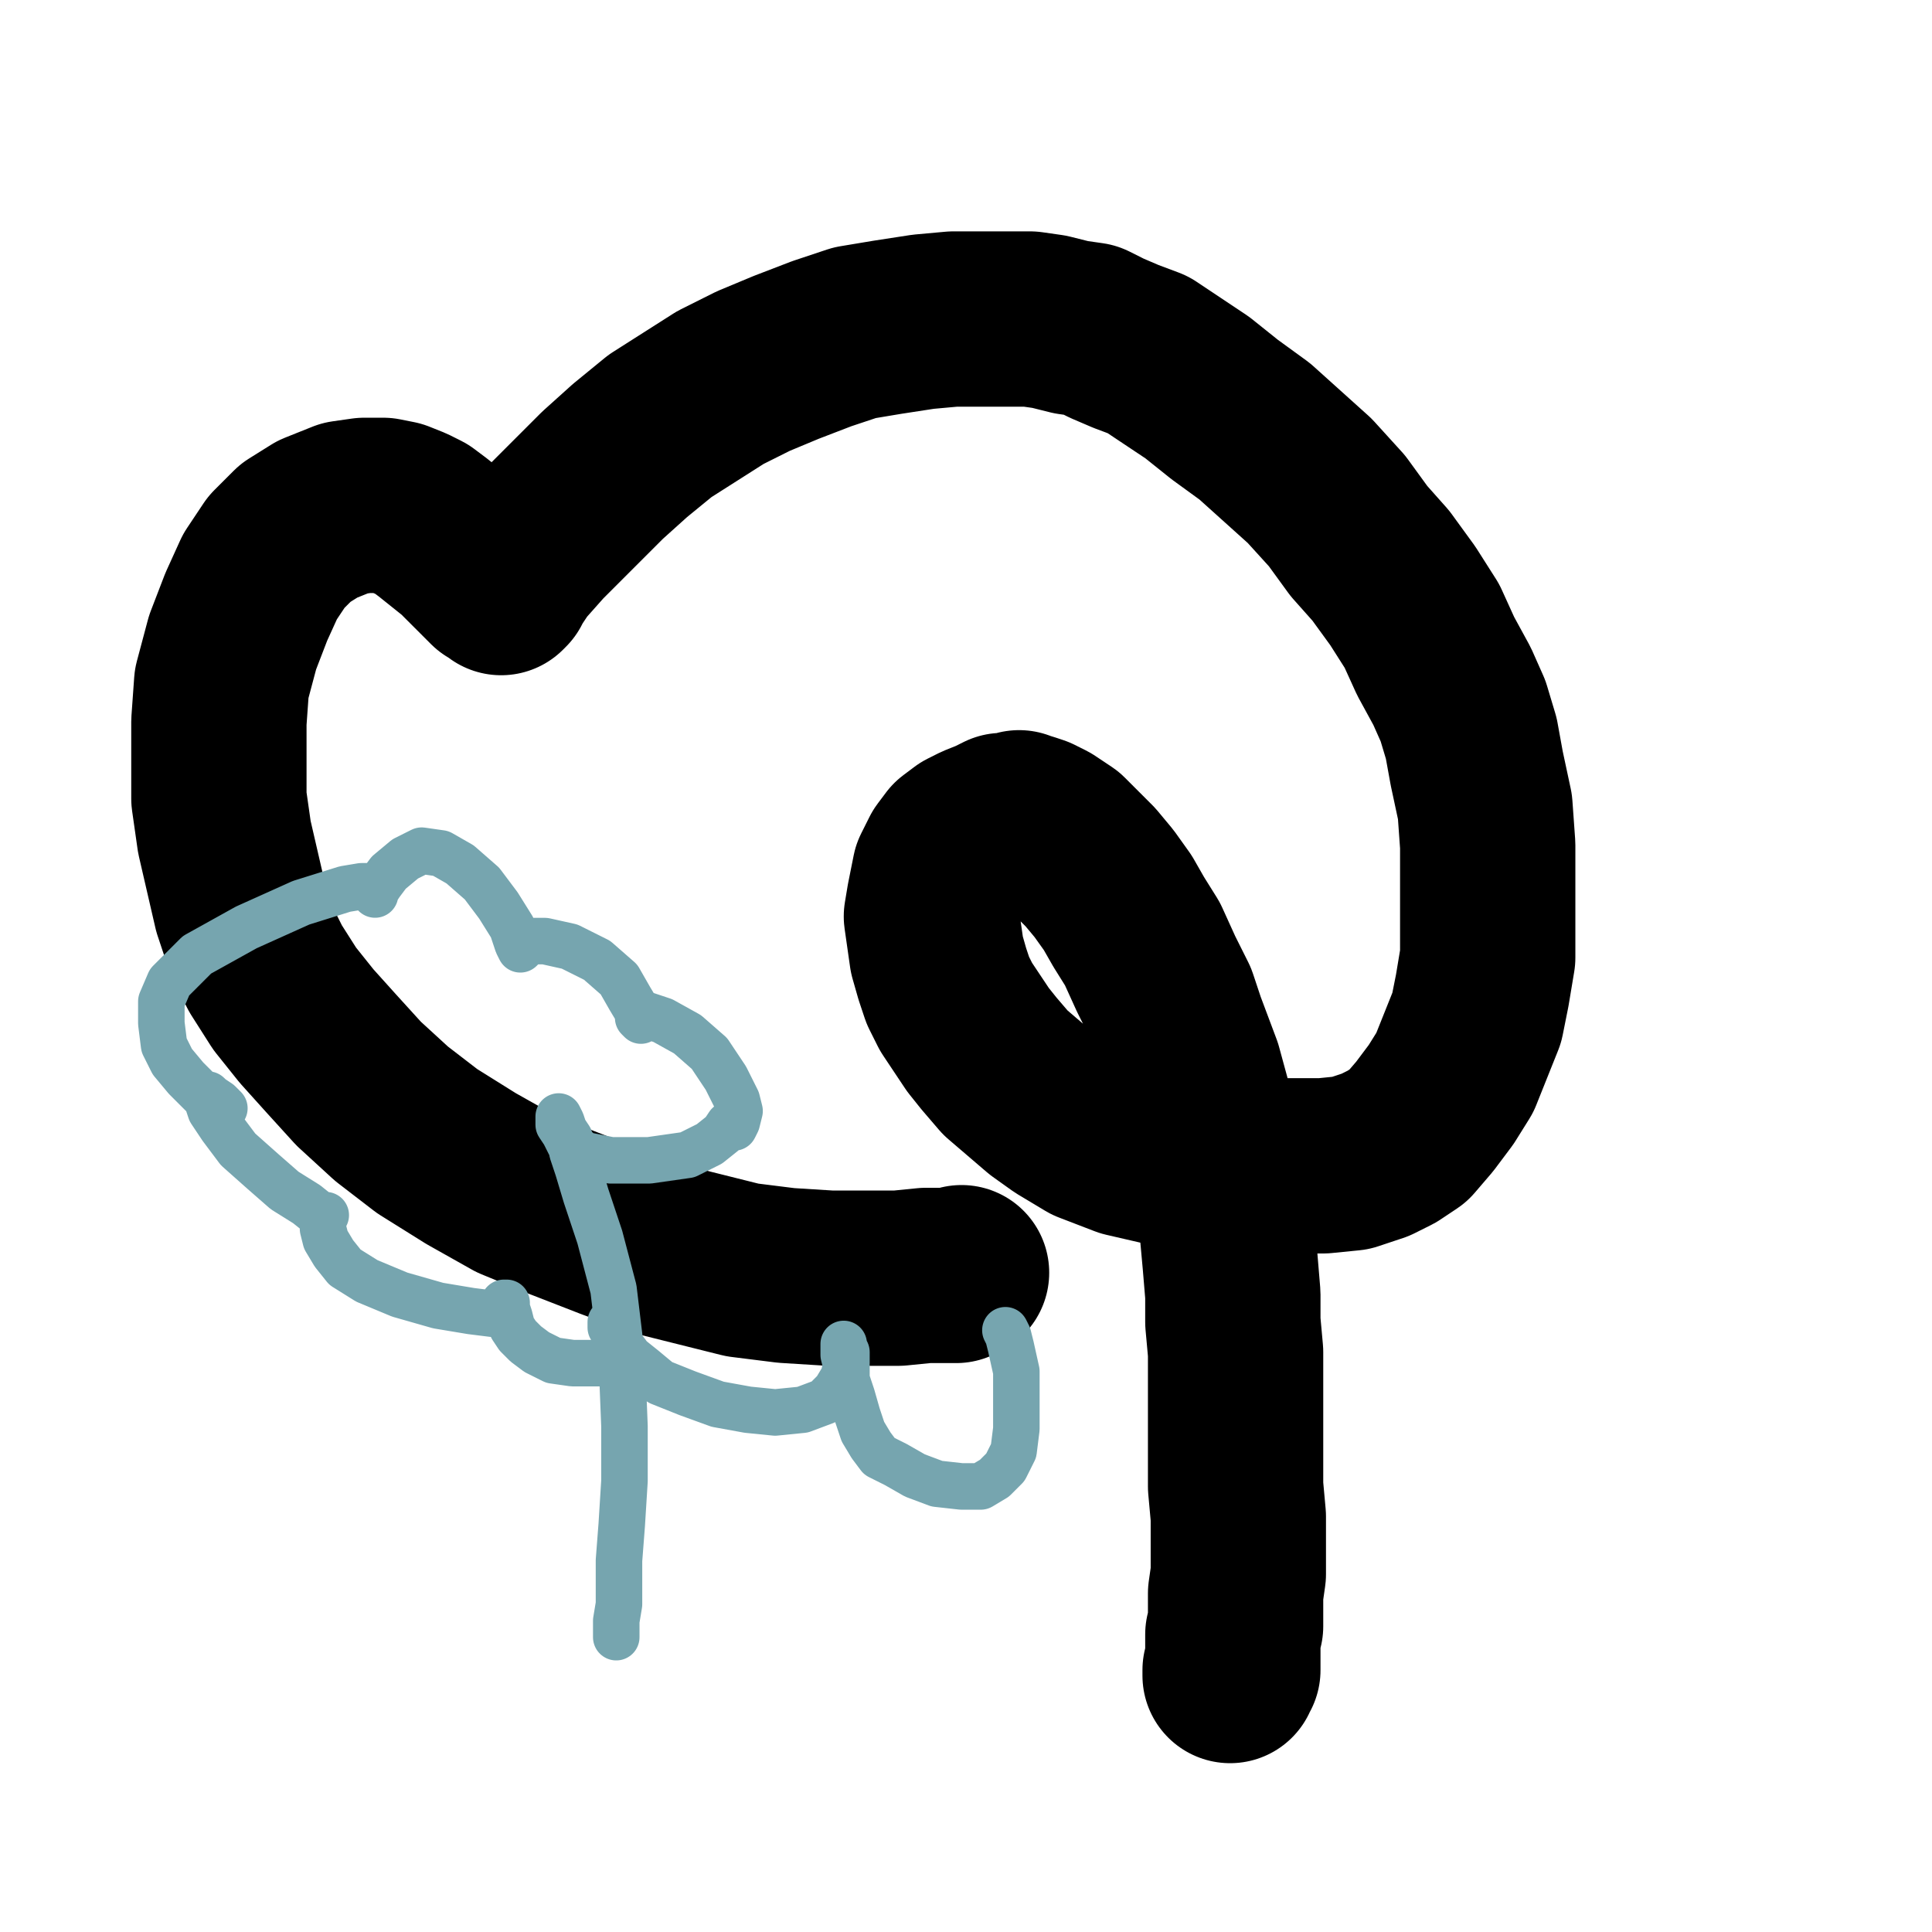
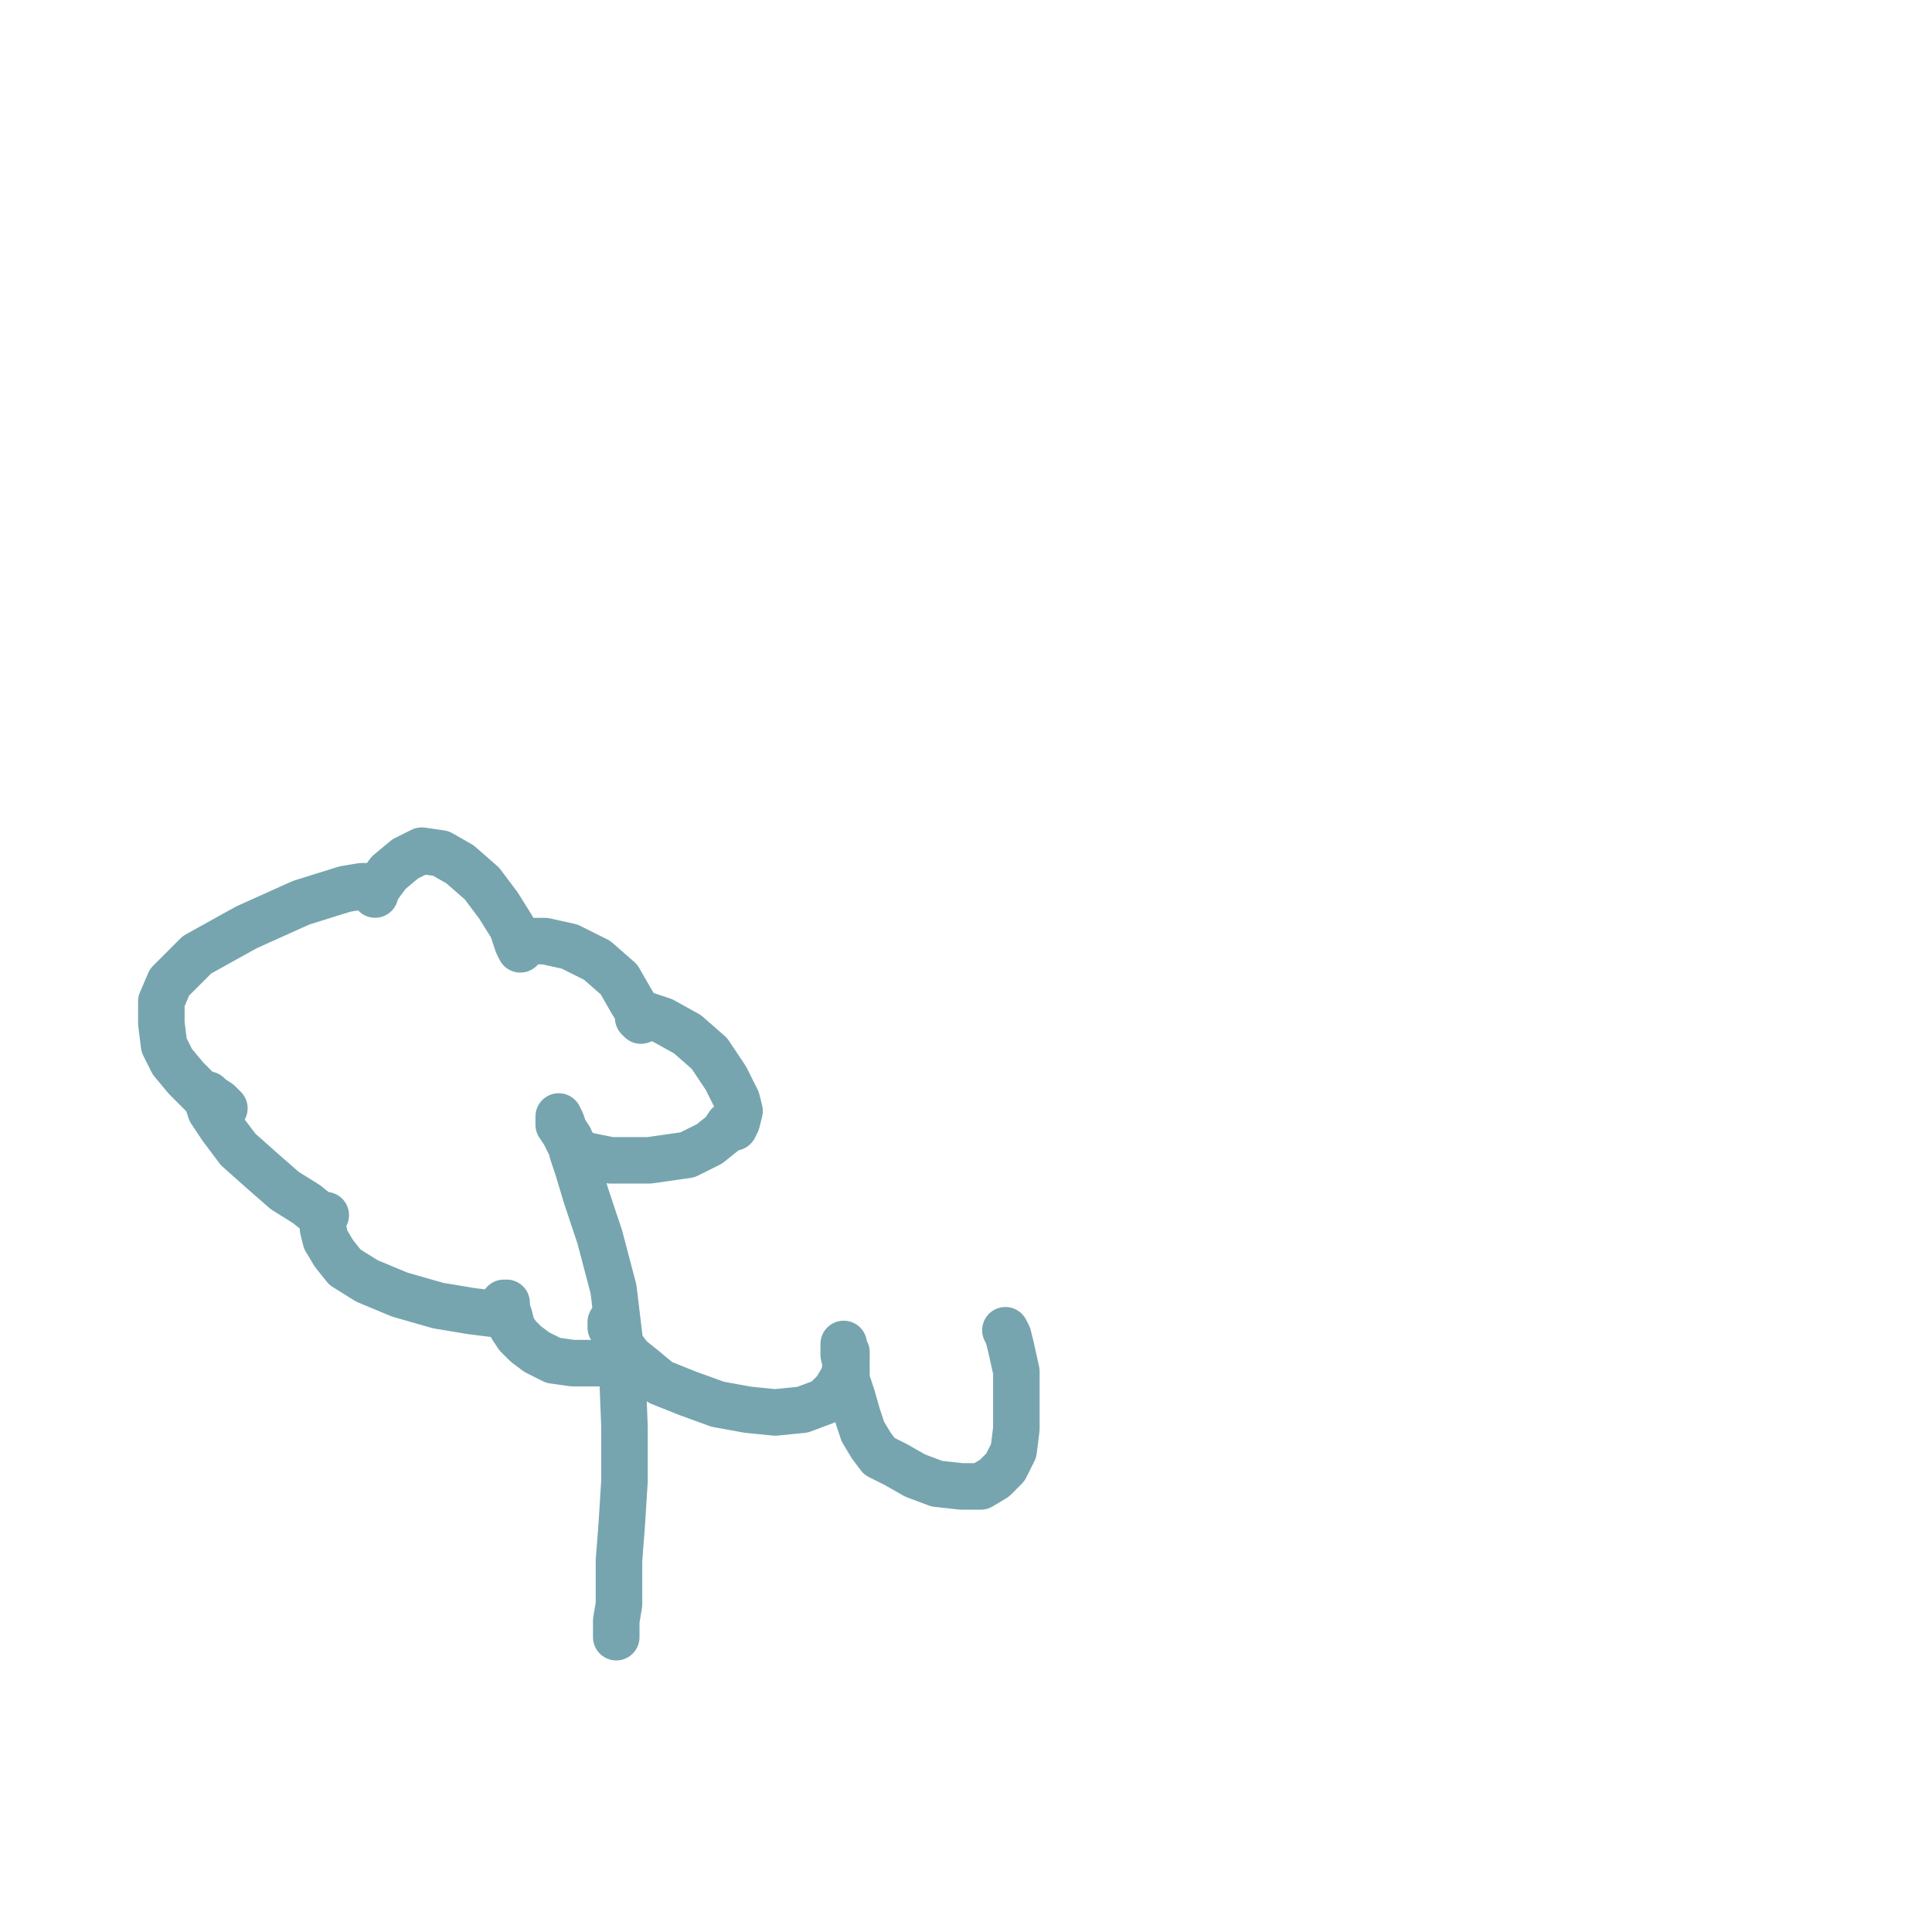
<svg xmlns="http://www.w3.org/2000/svg" width="1080px" height="1080px" version="1.1">
-   <polyline points="537.511,711.443 537.511,711.443 534.447,712.975 528.319,712.975 517.596,712.975 502.277,714.507 483.894,714.507 463.979,714.507 439.468,712.975 414.957,709.911 390.447,703.783 365.936,697.656 341.425,688.464 313.851,677.741 287.808,667.017 263.298,653.23 238.787,637.911 218.872,622.592 200.489,605.741 185.17,588.89 171.383,573.571 159.128,558.251 148.404,541.4 140.745,526.081 134.617,507.698 130.021,487.783 125.425,467.868 122.362,446.421 122.362,424.975 122.362,403.528 123.894,382.081 130.021,359.102 137.681,339.188 145.34,322.336 154.532,308.549 165.255,297.826 177.511,290.166 192.83,284.039 203.553,282.507 214.277,282.507 221.936,284.039 229.596,287.102 235.723,290.166 241.851,294.762 249.511,300.89 257.17,307.017 264.83,314.677 270.957,320.805 275.553,325.4 278.617,326.932 280.149,326.932 280.149,328.464 281.681,326.932 283.213,323.868 289.34,314.677 301.596,300.89 318.447,284.039 336.83,265.656 352.149,251.868 369,238.081 385.851,227.358 402.702,216.634 421.085,207.443 439.468,199.783 459.383,192.124 477.766,185.996 496.149,182.932 516.064,179.868 532.915,178.336 546.702,178.336 562.021,178.336 575.808,178.336 586.532,179.868 598.787,182.932 609.511,184.464 618.702,189.06 629.426,193.656 641.681,198.251 655.468,207.443 669.255,216.634 684.574,228.89 701.426,241.145 716.745,254.932 732.064,268.719 747.383,285.57 759.638,302.421 771.894,316.209 784.149,333.06 794.872,349.911 802.532,366.762 811.723,383.613 817.851,397.4 822.447,412.719 825.511,429.57 830.106,451.017 831.638,472.464 831.638,492.379 831.638,513.826 831.638,535.273 828.574,553.656 825.511,568.975 819.383,584.294 813.255,599.613 805.596,611.868 796.404,624.124 787.213,634.847 778.021,640.975 768.83,645.571 755.043,650.166 739.723,651.698 719.808,651.698 695.298,651.698 670.787,650.166 649.34,647.102 629.426,642.507 609.511,634.847 594.192,625.656 583.468,617.996 572.745,608.804 562.021,599.613 552.83,588.89 546.702,581.23 540.574,572.039 534.447,562.847 529.851,553.656 526.787,544.464 523.723,533.741 522.192,523.017 520.66,512.294 522.192,503.102 523.723,495.443 525.255,487.783 529.851,478.592 534.447,472.464 540.574,467.868 546.702,464.805 554.362,461.741 560.489,458.677 565.085,458.677 569.681,457.145 571.213,458.677 574.277,458.677 578.872,460.209 585,463.273 594.192,469.4 601.851,477.06 609.511,484.719 617.17,493.911 624.83,504.634 630.957,515.358 638.617,527.613 646.277,544.464 653.936,559.783 658.532,573.571 663.128,585.826 667.723,598.081 672.319,614.932 675.383,631.783 679.979,650.166 683.043,670.081 686.106,688.464 687.638,705.315 689.17,723.698 689.17,739.017 690.702,755.868 690.702,774.251 690.702,794.166 690.702,812.549 690.702,830.932 692.234,847.783 692.234,860.039 692.234,870.762 692.234,879.953 690.702,890.677 690.702,898.336 690.702,904.464 690.702,909.06 689.17,913.656 689.17,918.251 689.17,922.847 689.17,925.911 689.17,928.975 689.17,930.507 689.17,932.039 689.17,933.571 689.17,933.571 689.17,933.571 689.17,933.571 687.638,933.571 687.638,933.571 687.638,933.571 687.638,933.571 687.638,933.571 687.638,935.102 687.638,935.102 687.638,935.102 687.638,935.102 687.638,935.102 687.638,935.102 687.638,935.102 687.638,935.102 687.638,936.634 687.638,936.634 687.638,936.634 " fill="none" stroke="#000000" stroke-width="98px" stroke-linecap="round" stroke-linejoin="round" />
  <polyline points="562.021,743.613 562.021,743.613 563.553,746.677 565.085,752.804 568.149,766.592 568.149,783.443 568.149,798.762 566.617,811.017 562.021,820.209 555.894,826.336 548.234,830.932 537.511,830.932 523.723,829.4 511.468,824.804 500.745,818.677 491.553,814.081 486.957,807.953 482.362,800.294 479.298,791.102 476.234,780.379 473.17,771.188 473.17,763.528 471.638,757.4 471.638,752.804 471.638,751.273 471.638,751.273 471.638,751.273 471.638,751.273 471.638,752.804 473.17,755.868 473.17,761.996 471.638,769.656 467.043,777.315 460.915,783.443 448.66,788.039 433.34,789.571 418.021,788.039 401.17,784.975 384.319,778.847 369,772.719 359.808,765.06 352.149,758.932 347.553,752.804 344.489,746.677 341.425,742.081 341.425,740.549 341.425,739.017 341.425,739.017 342.957,742.081 344.489,745.145 344.489,749.741 346.021,754.336 344.489,757.4 342.957,760.464 341.425,761.996 336.83,761.996 330.702,761.996 319.979,761.996 309.255,760.464 300.064,755.868 293.936,751.273 289.34,746.677 286.277,742.081 284.745,735.953 283.213,731.358 283.213,729.826 281.681,728.294 281.681,728.294 283.213,728.294 283.213,729.826 283.213,731.358 283.213,732.89 281.681,732.89 275.553,734.422 263.298,732.89 244.915,729.826 223.468,723.698 205.085,716.039 192.83,708.379 186.702,700.719 182.106,693.06 180.575,686.932 180.575,682.336 180.575,679.273 180.575,679.273 180.575,679.273 180.575,679.273 180.575,679.273 182.106,679.273 182.106,679.273 182.106,679.273 179.043,679.273 171.383,673.145 159.128,665.485 146.872,654.762 133.085,642.507 123.894,630.251 117.766,621.06 116.234,616.464 116.234,613.4 116.234,611.868 116.234,611.868 117.766,613.4 122.362,616.464 123.894,617.996 125.425,619.528 125.425,619.528 125.425,619.528 120.83,617.996 113.17,611.868 103.979,602.677 96.319,593.485 91.723,584.294 90.192,572.039 90.192,559.783 94.787,549.06 110.106,533.741 137.681,518.422 168.319,504.634 192.83,496.975 202.021,495.443 205.085,495.443 208.149,496.975 208.149,498.507 209.681,500.039 209.681,500.039 209.681,498.507 212.745,493.911 217.34,487.783 226.532,480.124 235.723,475.528 246.447,477.06 257.17,483.188 269.425,493.911 278.617,506.166 286.277,518.422 289.34,527.613 290.872,530.677 290.872,530.677 290.872,530.677 292.404,529.145 297,526.081 304.66,526.081 318.447,529.145 333.766,536.804 346.021,547.528 352.149,558.251 356.745,565.911 356.745,568.975 358.277,570.507 358.277,568.975 358.277,568.975 358.277,567.443 361.34,567.443 370.532,570.507 384.319,578.166 396.575,588.89 405.766,602.677 411.894,614.932 413.425,621.06 411.894,627.188 410.362,630.251 410.362,630.251 408.83,628.719 407.298,628.719 407.298,628.719 407.298,628.719 404.234,633.315 396.575,639.443 384.319,645.571 362.872,648.634 341.425,648.634 326.106,645.571 318.447,639.443 315.383,633.315 312.319,628.719 312.319,625.656 312.319,624.124 312.319,624.124 312.319,624.124 313.851,627.188 315.383,631.783 318.447,636.379 319.979,644.039 323.043,653.23 327.638,668.549 335.298,691.528 342.957,720.634 347.553,758.932 349.085,797.23 349.085,827.868 347.553,852.379 346.021,872.294 346.021,886.081 346.021,896.804 344.489,905.996 344.489,912.124 344.489,913.656 344.489,915.188 344.489,915.188 344.489,915.188 344.489,915.188 344.489,915.188 " fill="none" stroke="#76a5af" stroke-width="26px" stroke-linecap="round" stroke-linejoin="round" />
</svg>